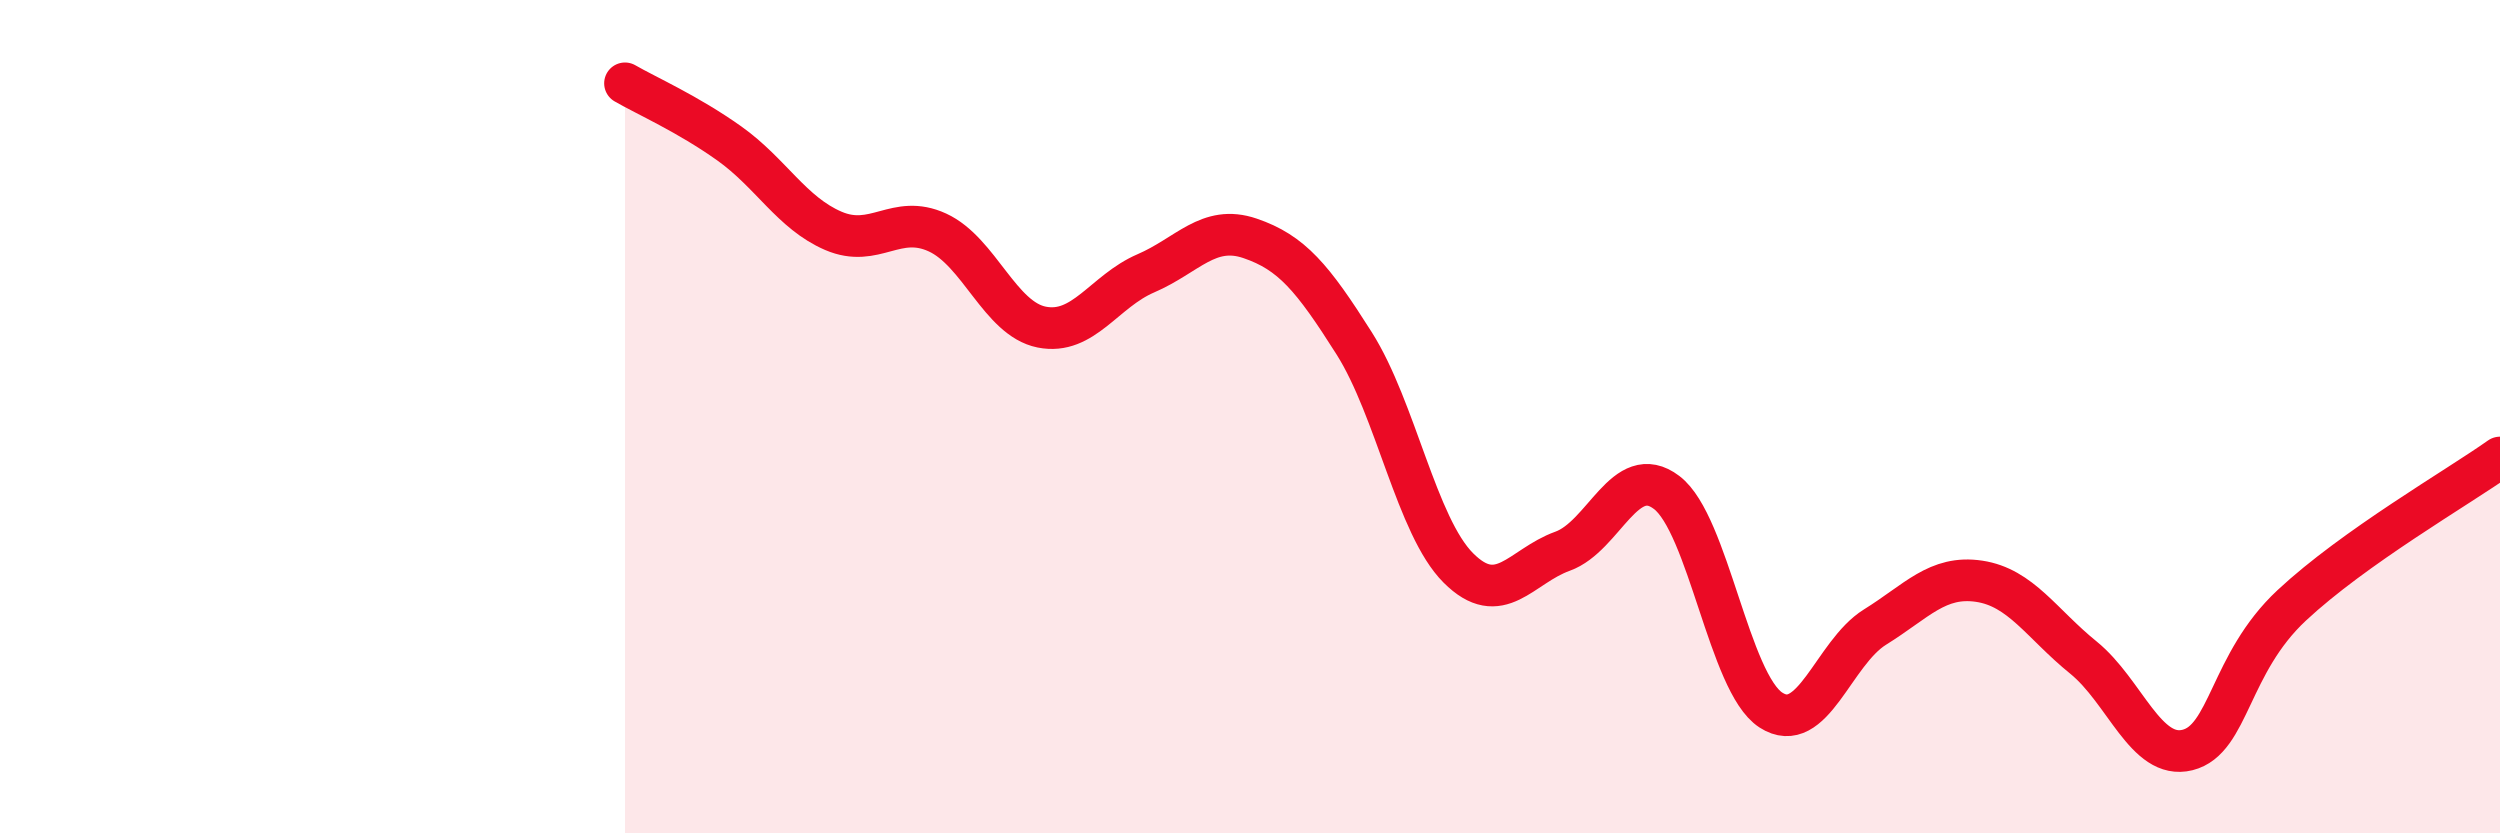
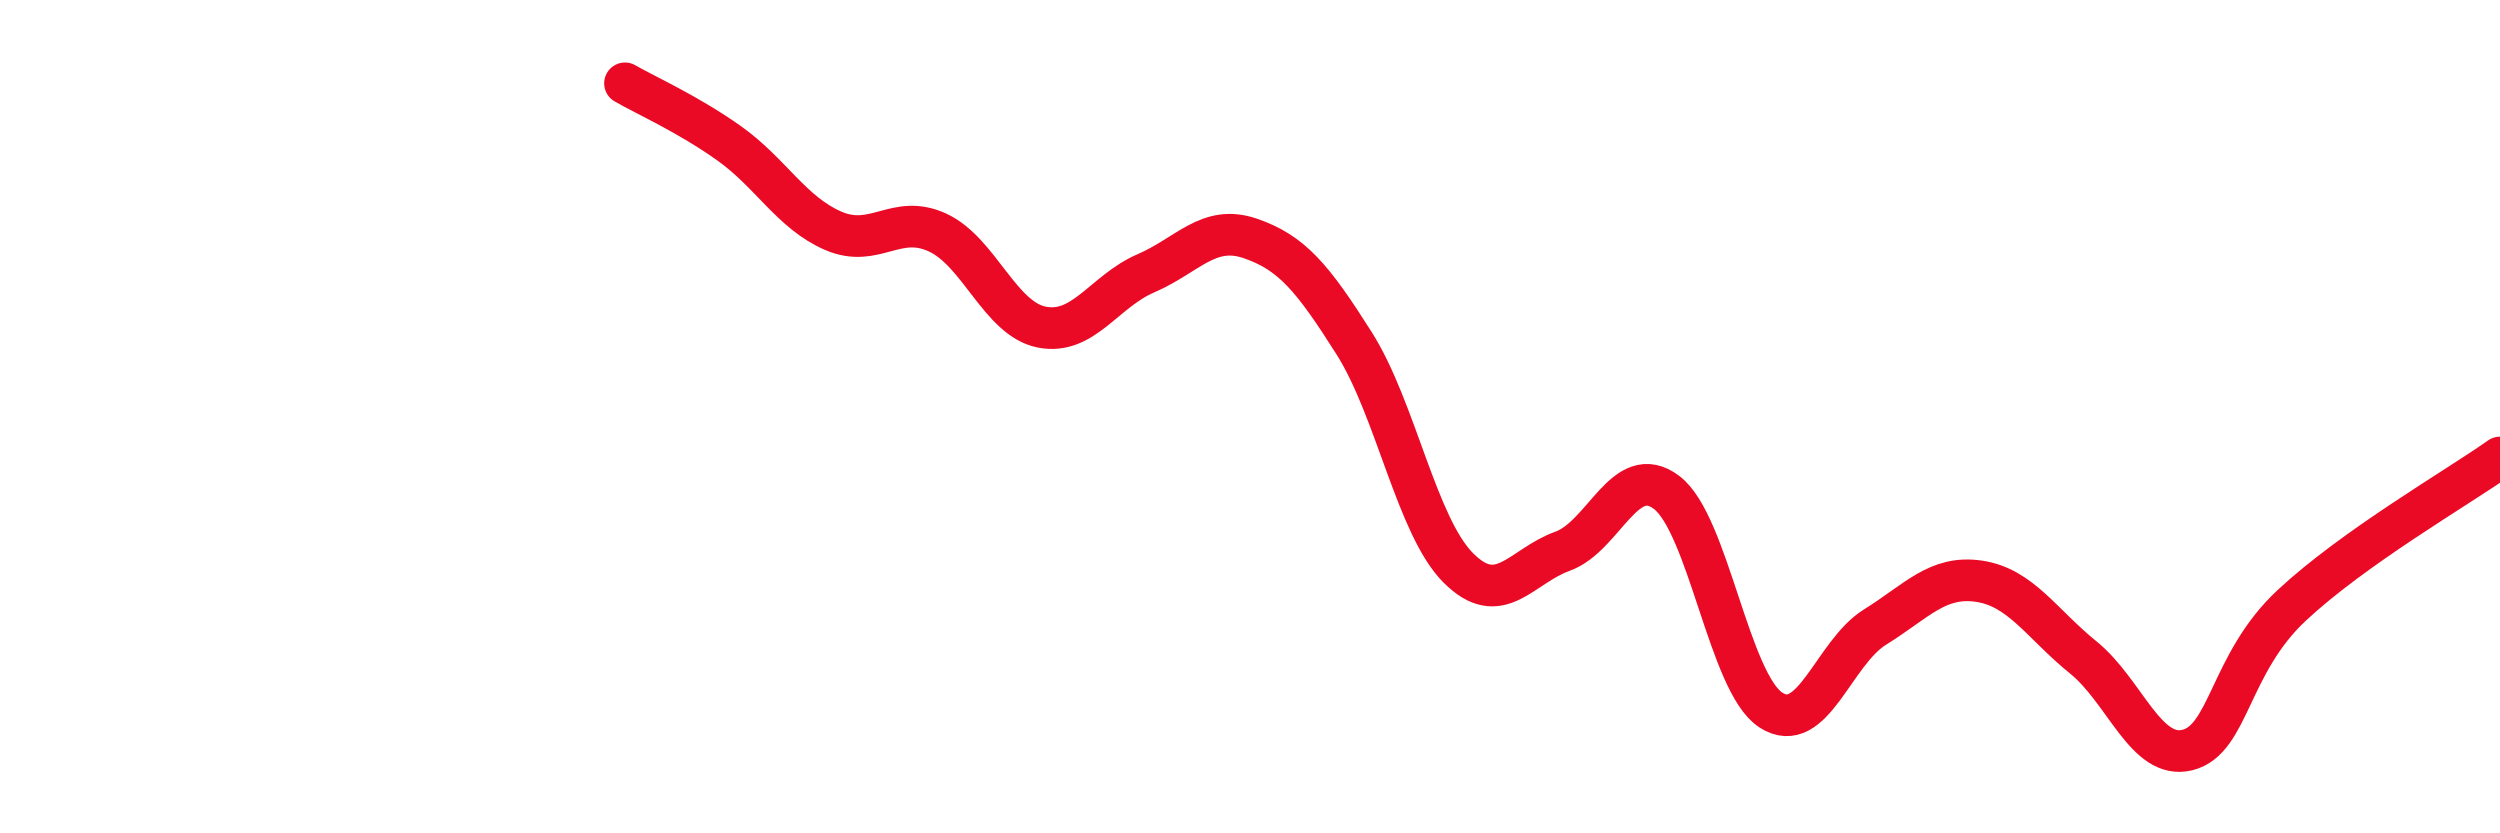
<svg xmlns="http://www.w3.org/2000/svg" width="60" height="20" viewBox="0 0 60 20">
-   <path d="M 15,2 C 15.5,2.29 16.5,2.73 17.5,3.44 C 18.5,4.15 19,5.11 20,5.54 C 21,5.97 21.5,5.12 22.5,5.58 C 23.5,6.04 24,7.65 25,7.85 C 26,8.05 26.5,6.99 27.5,6.56 C 28.5,6.13 29,5.38 30,5.72 C 31,6.06 31.5,6.66 32.5,8.24 C 33.5,9.82 34,12.63 35,13.63 C 36,14.63 36.5,13.59 37.5,13.23 C 38.5,12.87 39,11.06 40,11.82 C 41,12.58 41.5,16.39 42.5,17.04 C 43.5,17.69 44,15.67 45,15.05 C 46,14.43 46.5,13.8 47.5,13.95 C 48.5,14.1 49,14.97 50,15.78 C 51,16.59 51.5,18.25 52.5,18 C 53.5,17.75 53.5,15.93 55,14.53 C 56.5,13.13 59,11.69 60,10.98L60 20L15 20Z" fill="#EB0A25" opacity="0.1" stroke-linecap="round" stroke-linejoin="round" />
  <path d="M 15,2 C 15.5,2.29 16.5,2.73 17.5,3.44 C 18.5,4.15 19,5.11 20,5.54 C 21,5.97 21.5,5.12 22.5,5.58 C 23.5,6.04 24,7.65 25,7.85 C 26,8.05 26.5,6.99 27.5,6.56 C 28.5,6.13 29,5.38 30,5.72 C 31,6.06 31.5,6.66 32.5,8.24 C 33.5,9.82 34,12.63 35,13.63 C 36,14.63 36.5,13.59 37.5,13.23 C 38.5,12.87 39,11.06 40,11.82 C 41,12.58 41.5,16.39 42.5,17.04 C 43.5,17.69 44,15.67 45,15.05 C 46,14.43 46.5,13.8 47.5,13.95 C 48.5,14.1 49,14.97 50,15.78 C 51,16.59 51.5,18.25 52.5,18 C 53.5,17.75 53.5,15.93 55,14.53 C 56.5,13.13 59,11.69 60,10.98" stroke="#EB0A25" stroke-width="1" fill="none" stroke-linecap="round" stroke-linejoin="round" />
</svg>